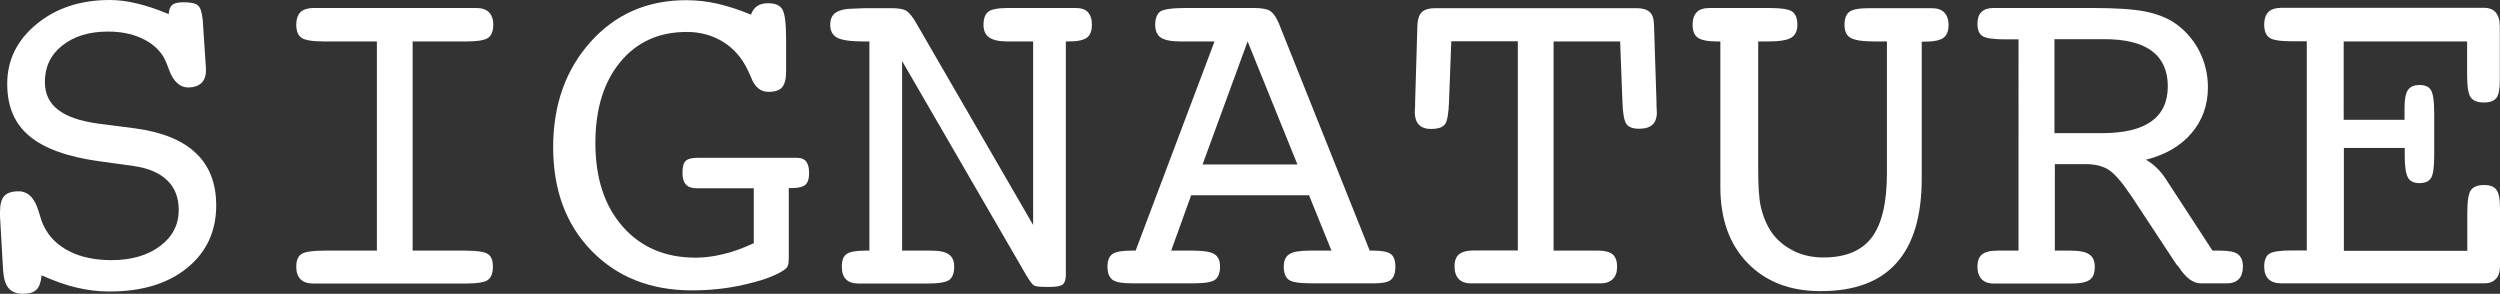
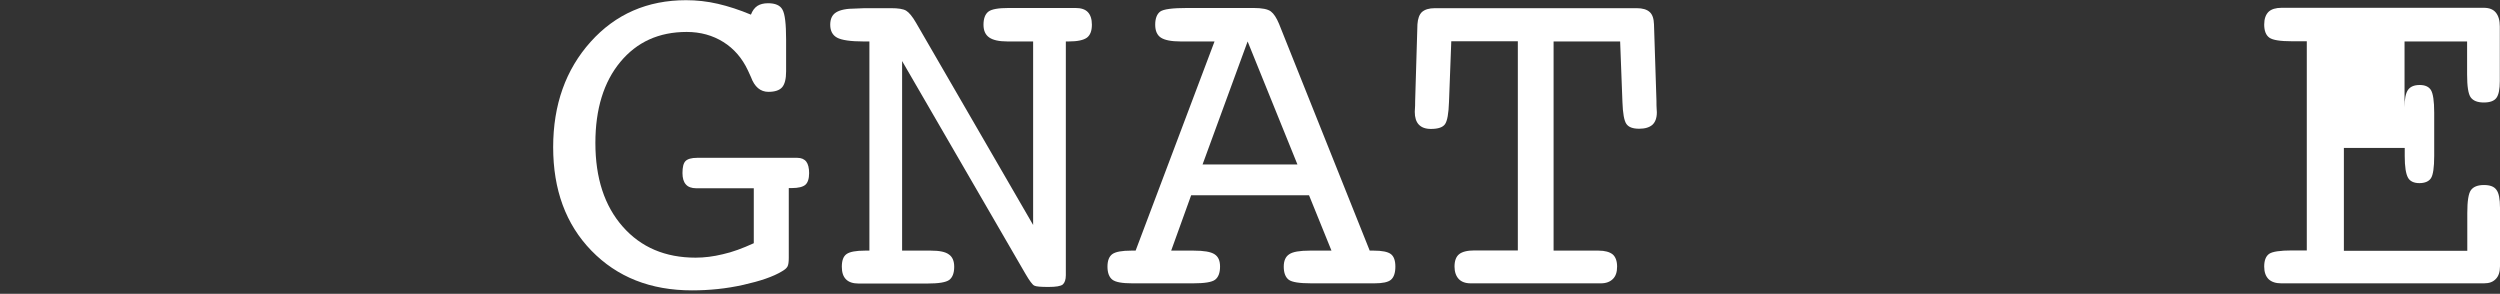
<svg xmlns="http://www.w3.org/2000/svg" version="1.1" x="0px" y="0px" width="131.47px" height="15.45px" viewBox="0 0 131.47 15.45" style="enable-background:new 0 0 131.47 15.45;" xml:space="preserve">
  <rect x="0" y="0" width="131.47" height="15.45" fill="#333333" stroke="none" />
  <style type="text/css">
	.st0{enable-background:new    ;}
	.st1{fill:#FFFFFF;}
</style>
  <defs>
</defs>
  <g class="st0">
-     <path class="st1" d="M2.19,14.48c-0.04,0.37-0.13,0.62-0.28,0.76c-0.15,0.14-0.38,0.21-0.7,0.21c-0.34,0-0.6-0.1-0.76-0.3   c-0.17-0.2-0.26-0.52-0.29-0.97L0,11.35v-0.22c0-0.39,0.08-0.67,0.23-0.83c0.15-0.16,0.4-0.24,0.75-0.24   c0.49,0,0.84,0.35,1.05,1.05c0.1,0.35,0.19,0.62,0.28,0.79c0.28,0.57,0.73,1.01,1.35,1.32c0.61,0.31,1.35,0.46,2.2,0.46   c1.05,0,1.9-0.25,2.56-0.74c0.66-0.5,0.98-1.13,0.98-1.9c0-0.64-0.2-1.16-0.6-1.55C8.39,9.09,7.8,8.84,7.03,8.73L5.22,8.48   C3.54,8.25,2.31,7.8,1.54,7.15C0.76,6.5,0.38,5.59,0.38,4.41c0-1.25,0.51-2.29,1.54-3.14C2.95,0.42,4.24,0,5.77,0   c0.45,0,0.92,0.06,1.42,0.18c0.5,0.12,1.06,0.3,1.68,0.56c0.02-0.24,0.08-0.4,0.2-0.49c0.11-0.09,0.31-0.13,0.59-0.13   c0.36,0,0.61,0.05,0.74,0.16c0.14,0.11,0.22,0.36,0.26,0.76l0.17,2.55V3.7c0,0.29-0.08,0.51-0.24,0.67   C10.42,4.52,10.19,4.6,9.9,4.6c-0.43,0-0.77-0.3-1-0.9C8.78,3.36,8.67,3.1,8.56,2.93C8.29,2.52,7.9,2.21,7.4,1.99   c-0.5-0.22-1.08-0.33-1.72-0.33c-0.98,0-1.78,0.24-2.4,0.73C2.66,2.88,2.36,3.52,2.36,4.31c0,0.62,0.23,1.11,0.69,1.46   c0.46,0.36,1.16,0.6,2.11,0.73L7.1,6.75c1.42,0.19,2.48,0.62,3.2,1.3c0.72,0.68,1.07,1.6,1.07,2.75c0,1.37-0.51,2.46-1.53,3.29   c-1.02,0.83-2.38,1.24-4.08,1.24c-0.59,0-1.17-0.07-1.75-0.21C3.45,14.99,2.84,14.77,2.19,14.48z" />
-     <path class="st1" d="M24.46,13.18c0.63,0,1.03,0.06,1.2,0.18c0.18,0.12,0.26,0.34,0.26,0.67c0,0.33-0.09,0.56-0.26,0.69   c-0.17,0.13-0.58,0.19-1.2,0.19h-7.41h-0.57c-0.29,0-0.52-0.07-0.67-0.22c-0.15-0.15-0.23-0.37-0.23-0.66   c0-0.33,0.09-0.55,0.27-0.67c0.18-0.12,0.58-0.18,1.21-0.18h2.76v-11h-2.76c-0.61,0-1.01-0.06-1.2-0.19   c-0.19-0.13-0.28-0.36-0.28-0.69c0-0.3,0.08-0.52,0.23-0.67c0.15-0.14,0.39-0.21,0.7-0.21h0.55h7.41h0.57   c0.29,0,0.51,0.07,0.67,0.22c0.15,0.15,0.23,0.37,0.23,0.66c0,0.33-0.09,0.56-0.27,0.69c-0.18,0.13-0.58,0.19-1.19,0.19H21.7v11   H24.46z" />
    <path class="st1" d="M39.64,12.79V9.9h-3.03c-0.24,0-0.43-0.07-0.54-0.2c-0.12-0.13-0.18-0.33-0.18-0.6c0-0.31,0.05-0.52,0.16-0.63   c0.11-0.11,0.31-0.17,0.61-0.17h5.27c0.21,0,0.37,0.07,0.47,0.2c0.1,0.13,0.15,0.34,0.15,0.6c0,0.3-0.07,0.51-0.2,0.62   c-0.13,0.11-0.37,0.17-0.71,0.17h-0.16v3.38v0.29c0,0.22-0.02,0.37-0.07,0.46c-0.05,0.09-0.15,0.17-0.29,0.25   c-0.46,0.28-1.14,0.51-2.03,0.71c-0.89,0.2-1.79,0.29-2.7,0.29c-2.18,0-3.94-0.7-5.29-2.09s-2.01-3.21-2.01-5.44   s0.66-4.08,1.97-5.54c1.31-1.46,2.99-2.19,5.02-2.19c0.55,0,1.11,0.06,1.67,0.19c0.56,0.13,1.14,0.32,1.74,0.57   c0.08-0.21,0.19-0.36,0.34-0.46c0.14-0.09,0.33-0.14,0.56-0.14c0.38,0,0.64,0.11,0.76,0.34c0.13,0.23,0.19,0.75,0.19,1.58v1.66   c0,0.4-0.07,0.68-0.21,0.84c-0.14,0.16-0.38,0.24-0.72,0.24c-0.42,0-0.73-0.26-0.92-0.78c-0.07-0.16-0.12-0.27-0.16-0.35   c-0.3-0.64-0.73-1.14-1.29-1.49s-1.2-0.53-1.93-0.53c-1.46,0-2.62,0.53-3.49,1.58c-0.87,1.05-1.31,2.47-1.31,4.26   c0,1.85,0.48,3.31,1.44,4.4c0.96,1.09,2.24,1.63,3.83,1.63c0.46,0,0.94-0.06,1.43-0.18C38.51,13.26,39.05,13.06,39.64,12.79z" />
    <path class="st1" d="M47.44,13.18h0.62h0.9c0.44,0,0.75,0.06,0.94,0.2c0.19,0.13,0.28,0.35,0.28,0.65c0,0.33-0.09,0.56-0.26,0.69   c-0.18,0.13-0.56,0.19-1.15,0.19h-3.05h-0.57c-0.29,0-0.51-0.07-0.66-0.22s-0.22-0.37-0.22-0.66c0-0.33,0.08-0.55,0.25-0.67   c0.17-0.12,0.49-0.18,0.97-0.18h0.23v-11h-0.31c-0.68,0-1.15-0.07-1.39-0.2c-0.24-0.13-0.36-0.36-0.36-0.68   c0-0.3,0.1-0.52,0.31-0.65c0.21-0.13,0.54-0.2,1.01-0.2c0.33-0.02,0.57-0.02,0.73-0.02h1.15c0.37,0,0.64,0.04,0.79,0.13   c0.15,0.09,0.33,0.3,0.53,0.65l6.15,10.62V2.18h-0.48h-0.87c-0.44,0-0.76-0.07-0.96-0.21c-0.2-0.14-0.3-0.36-0.3-0.67   c0-0.33,0.09-0.56,0.26-0.69s0.53-0.19,1.07-0.19h2.92h0.59c0.29,0,0.51,0.07,0.65,0.22c0.14,0.15,0.21,0.37,0.21,0.66   c0,0.33-0.09,0.55-0.26,0.68c-0.18,0.13-0.49,0.2-0.96,0.2h-0.15v12.29c0,0.24-0.06,0.4-0.16,0.49c-0.11,0.09-0.36,0.13-0.76,0.13   c-0.4,0-0.65-0.02-0.74-0.07c-0.09-0.04-0.25-0.25-0.47-0.63L47.44,3.21V13.18z" />
    <path class="st1" d="M63.87,2.18h-1.78c-0.5,0-0.84-0.07-1.04-0.2c-0.2-0.13-0.3-0.36-0.3-0.68c0-0.33,0.09-0.56,0.26-0.69   c0.18-0.13,0.65-0.19,1.43-0.19h3.48c0.45,0,0.75,0.06,0.91,0.18c0.16,0.12,0.3,0.34,0.43,0.65l4.77,11.93h0.21   c0.44,0,0.74,0.06,0.9,0.18c0.16,0.12,0.24,0.34,0.24,0.66c0,0.33-0.08,0.56-0.23,0.69c-0.15,0.13-0.44,0.19-0.87,0.19h-3.32   c-0.62,0-1.02-0.06-1.19-0.19c-0.17-0.13-0.26-0.36-0.26-0.69c0-0.31,0.1-0.53,0.29-0.65c0.19-0.13,0.55-0.19,1.08-0.19h1.14   l-1.18-2.91h-6.2l-1.05,2.91h1.18c0.54,0,0.9,0.06,1.1,0.19c0.2,0.13,0.29,0.34,0.29,0.65c0,0.33-0.09,0.56-0.26,0.69   c-0.17,0.13-0.56,0.19-1.15,0.19h-3.21c-0.52,0-0.87-0.06-1.04-0.19c-0.17-0.13-0.26-0.36-0.26-0.69c0-0.32,0.09-0.54,0.26-0.66   s0.5-0.18,0.99-0.18h0.23L63.87,2.18z M63.24,8.65h4.99l-2.62-6.47L63.24,8.65z" />
    <path class="st1" d="M76.2,5.36c-0.02,0.61-0.09,1-0.21,1.17s-0.37,0.25-0.74,0.25c-0.29,0-0.5-0.08-0.64-0.23   c-0.14-0.15-0.21-0.37-0.21-0.67c0.02-0.25,0.02-0.44,0.02-0.57l0.12-4.03c0.02-0.3,0.1-0.52,0.24-0.65   c0.15-0.13,0.37-0.2,0.68-0.2h10.61c0.31,0,0.54,0.07,0.68,0.2c0.15,0.13,0.22,0.35,0.23,0.65l0.13,4.03c0,0.15,0,0.29,0.01,0.42   c0.01,0.13,0.01,0.19,0.01,0.18c0,0.29-0.08,0.51-0.23,0.65c-0.16,0.14-0.39,0.21-0.7,0.21c-0.33,0-0.55-0.08-0.67-0.25   s-0.19-0.56-0.21-1.17l-0.12-3.17h-3.5v11h1.88h0.48c0.34,0,0.59,0.07,0.75,0.2c0.15,0.13,0.23,0.35,0.23,0.64   c0,0.29-0.07,0.5-0.22,0.65s-0.36,0.23-0.63,0.23h-6.85c-0.28,0-0.49-0.08-0.63-0.23s-0.22-0.37-0.22-0.65   c0-0.3,0.08-0.52,0.24-0.65c0.16-0.13,0.43-0.2,0.81-0.2h0.4h1.88v-11h-3.5L76.2,5.36z" />
-     <path class="st1" d="M90.49,2.18h-0.2c-0.49,0-0.82-0.07-1.01-0.2c-0.18-0.13-0.27-0.36-0.27-0.68c0-0.3,0.08-0.52,0.23-0.67   s0.39-0.21,0.7-0.21h0.55h2.5c0.66,0,1.08,0.06,1.26,0.19s0.27,0.36,0.27,0.69c0,0.33-0.11,0.55-0.32,0.68s-0.61,0.2-1.21,0.2   h-0.53v6.69c0,0.9,0.04,1.56,0.13,1.97c0.09,0.41,0.23,0.79,0.42,1.13c0.28,0.5,0.68,0.88,1.19,1.16c0.51,0.28,1.07,0.41,1.69,0.41   c1.16,0,2.01-0.35,2.54-1.05c0.53-0.7,0.8-1.83,0.8-3.39V2.18h-0.64c-0.63,0-1.05-0.06-1.27-0.19C97.1,1.87,97,1.64,97,1.31   s0.08-0.56,0.26-0.69c0.17-0.13,0.52-0.19,1.06-0.19H101h0.58c0.29,0,0.51,0.07,0.66,0.22s0.23,0.37,0.23,0.66   c0,0.33-0.09,0.55-0.27,0.68c-0.18,0.13-0.5,0.2-0.97,0.2h-0.17v7.19c0,1.98-0.44,3.46-1.33,4.45c-0.88,0.99-2.21,1.48-3.99,1.48   c-1.6,0-2.88-0.49-3.84-1.48c-0.96-0.99-1.43-2.32-1.43-4V2.18z" />
-     <path class="st1" d="M108.04,13.18h0.83c0.47,0,0.81,0.06,1,0.2c0.2,0.13,0.29,0.35,0.29,0.65c0,0.33-0.08,0.55-0.26,0.68   s-0.49,0.2-0.96,0.2h-4.1c-0.28,0-0.49-0.08-0.63-0.23s-0.22-0.37-0.22-0.65c0-0.3,0.08-0.52,0.24-0.65   c0.16-0.13,0.43-0.2,0.81-0.2h0.4h0.71V2.07h-0.71c-0.61,0-1.01-0.06-1.18-0.17c-0.18-0.11-0.27-0.33-0.27-0.65   c0-0.28,0.07-0.48,0.21-0.62c0.14-0.14,0.36-0.21,0.64-0.21H110c1.25,0,2.17,0.06,2.79,0.18c0.61,0.12,1.13,0.32,1.56,0.6   c0.54,0.37,0.97,0.85,1.29,1.45c0.31,0.6,0.47,1.25,0.47,1.94c0,0.94-0.29,1.74-0.86,2.41c-0.57,0.67-1.37,1.14-2.4,1.4   c0.21,0.12,0.4,0.26,0.57,0.43c0.17,0.16,0.33,0.36,0.48,0.59l2.45,3.76h0.4c0.46,0,0.77,0.06,0.94,0.19   c0.17,0.13,0.26,0.34,0.26,0.65c0,0.29-0.07,0.5-0.21,0.65s-0.35,0.23-0.63,0.23h-1.38c-0.4,0-0.79-0.29-1.17-0.88   c-0.05-0.05-0.09-0.09-0.11-0.12l-2.34-3.55c-0.48-0.72-0.88-1.19-1.19-1.4c-0.31-0.21-0.73-0.32-1.24-0.32h-1.62V13.18z    M108.04,2.07v4.93h2.53c1.14,0,2-0.21,2.57-0.62c0.57-0.41,0.86-1.02,0.86-1.84c0-0.82-0.28-1.44-0.84-1.86s-1.4-0.62-2.51-0.62   H108.04z" />
-     <path class="st1" d="M120.54,14.9h-0.57c-0.29,0-0.51-0.07-0.67-0.22c-0.15-0.15-0.23-0.37-0.23-0.66c0-0.33,0.09-0.55,0.26-0.67   s0.58-0.18,1.2-0.18h0.78v-11h-0.78c-0.61,0-1.01-0.06-1.19-0.19c-0.18-0.13-0.27-0.36-0.27-0.69c0-0.3,0.08-0.52,0.23-0.67   c0.15-0.14,0.38-0.21,0.69-0.21h0.55h10.08c0.28,0,0.49,0.08,0.63,0.25c0.14,0.17,0.21,0.41,0.21,0.73v2.88   c0,0.42-0.06,0.72-0.18,0.88s-0.34,0.24-0.66,0.24c-0.33,0-0.56-0.09-0.69-0.27s-0.19-0.58-0.19-1.21V2.18h-6.49V6.3h3.2V5.65   c0-0.44,0.06-0.75,0.18-0.92c0.12-0.17,0.32-0.26,0.62-0.26c0.28,0,0.48,0.09,0.59,0.27c0.11,0.18,0.17,0.58,0.17,1.18V8.2   c0,0.61-0.06,1-0.17,1.17c-0.11,0.17-0.32,0.26-0.61,0.26s-0.5-0.1-0.6-0.29c-0.11-0.2-0.17-0.57-0.17-1.13V7.78h-3.2v5.41h6.49   v-1.98c0-0.63,0.06-1.03,0.19-1.21s0.36-0.27,0.69-0.27c0.31,0,0.53,0.08,0.65,0.25c0.13,0.17,0.19,0.48,0.19,0.95V14   c0,0.29-0.07,0.52-0.22,0.67c-0.15,0.16-0.35,0.23-0.62,0.23H120.54z" />
+     <path class="st1" d="M120.54,14.9h-0.57c-0.29,0-0.51-0.07-0.67-0.22c-0.15-0.15-0.23-0.37-0.23-0.66c0-0.33,0.09-0.55,0.26-0.67   s0.58-0.18,1.2-0.18h0.78v-11h-0.78c-0.61,0-1.01-0.06-1.19-0.19c-0.18-0.13-0.27-0.36-0.27-0.69c0-0.3,0.08-0.52,0.23-0.67   c0.15-0.14,0.38-0.21,0.69-0.21h0.55h10.08c0.28,0,0.49,0.08,0.63,0.25c0.14,0.17,0.21,0.41,0.21,0.73v2.88   c0,0.42-0.06,0.72-0.18,0.88s-0.34,0.24-0.66,0.24c-0.33,0-0.56-0.09-0.69-0.27s-0.19-0.58-0.19-1.21V2.18h-6.49h3.2V5.65   c0-0.44,0.06-0.75,0.18-0.92c0.12-0.17,0.32-0.26,0.62-0.26c0.28,0,0.48,0.09,0.59,0.27c0.11,0.18,0.17,0.58,0.17,1.18V8.2   c0,0.61-0.06,1-0.17,1.17c-0.11,0.17-0.32,0.26-0.61,0.26s-0.5-0.1-0.6-0.29c-0.11-0.2-0.17-0.57-0.17-1.13V7.78h-3.2v5.41h6.49   v-1.98c0-0.63,0.06-1.03,0.19-1.21s0.36-0.27,0.69-0.27c0.31,0,0.53,0.08,0.65,0.25c0.13,0.17,0.19,0.48,0.19,0.95V14   c0,0.29-0.07,0.52-0.22,0.67c-0.15,0.16-0.35,0.23-0.62,0.23H120.54z" />
  </g>
</svg>